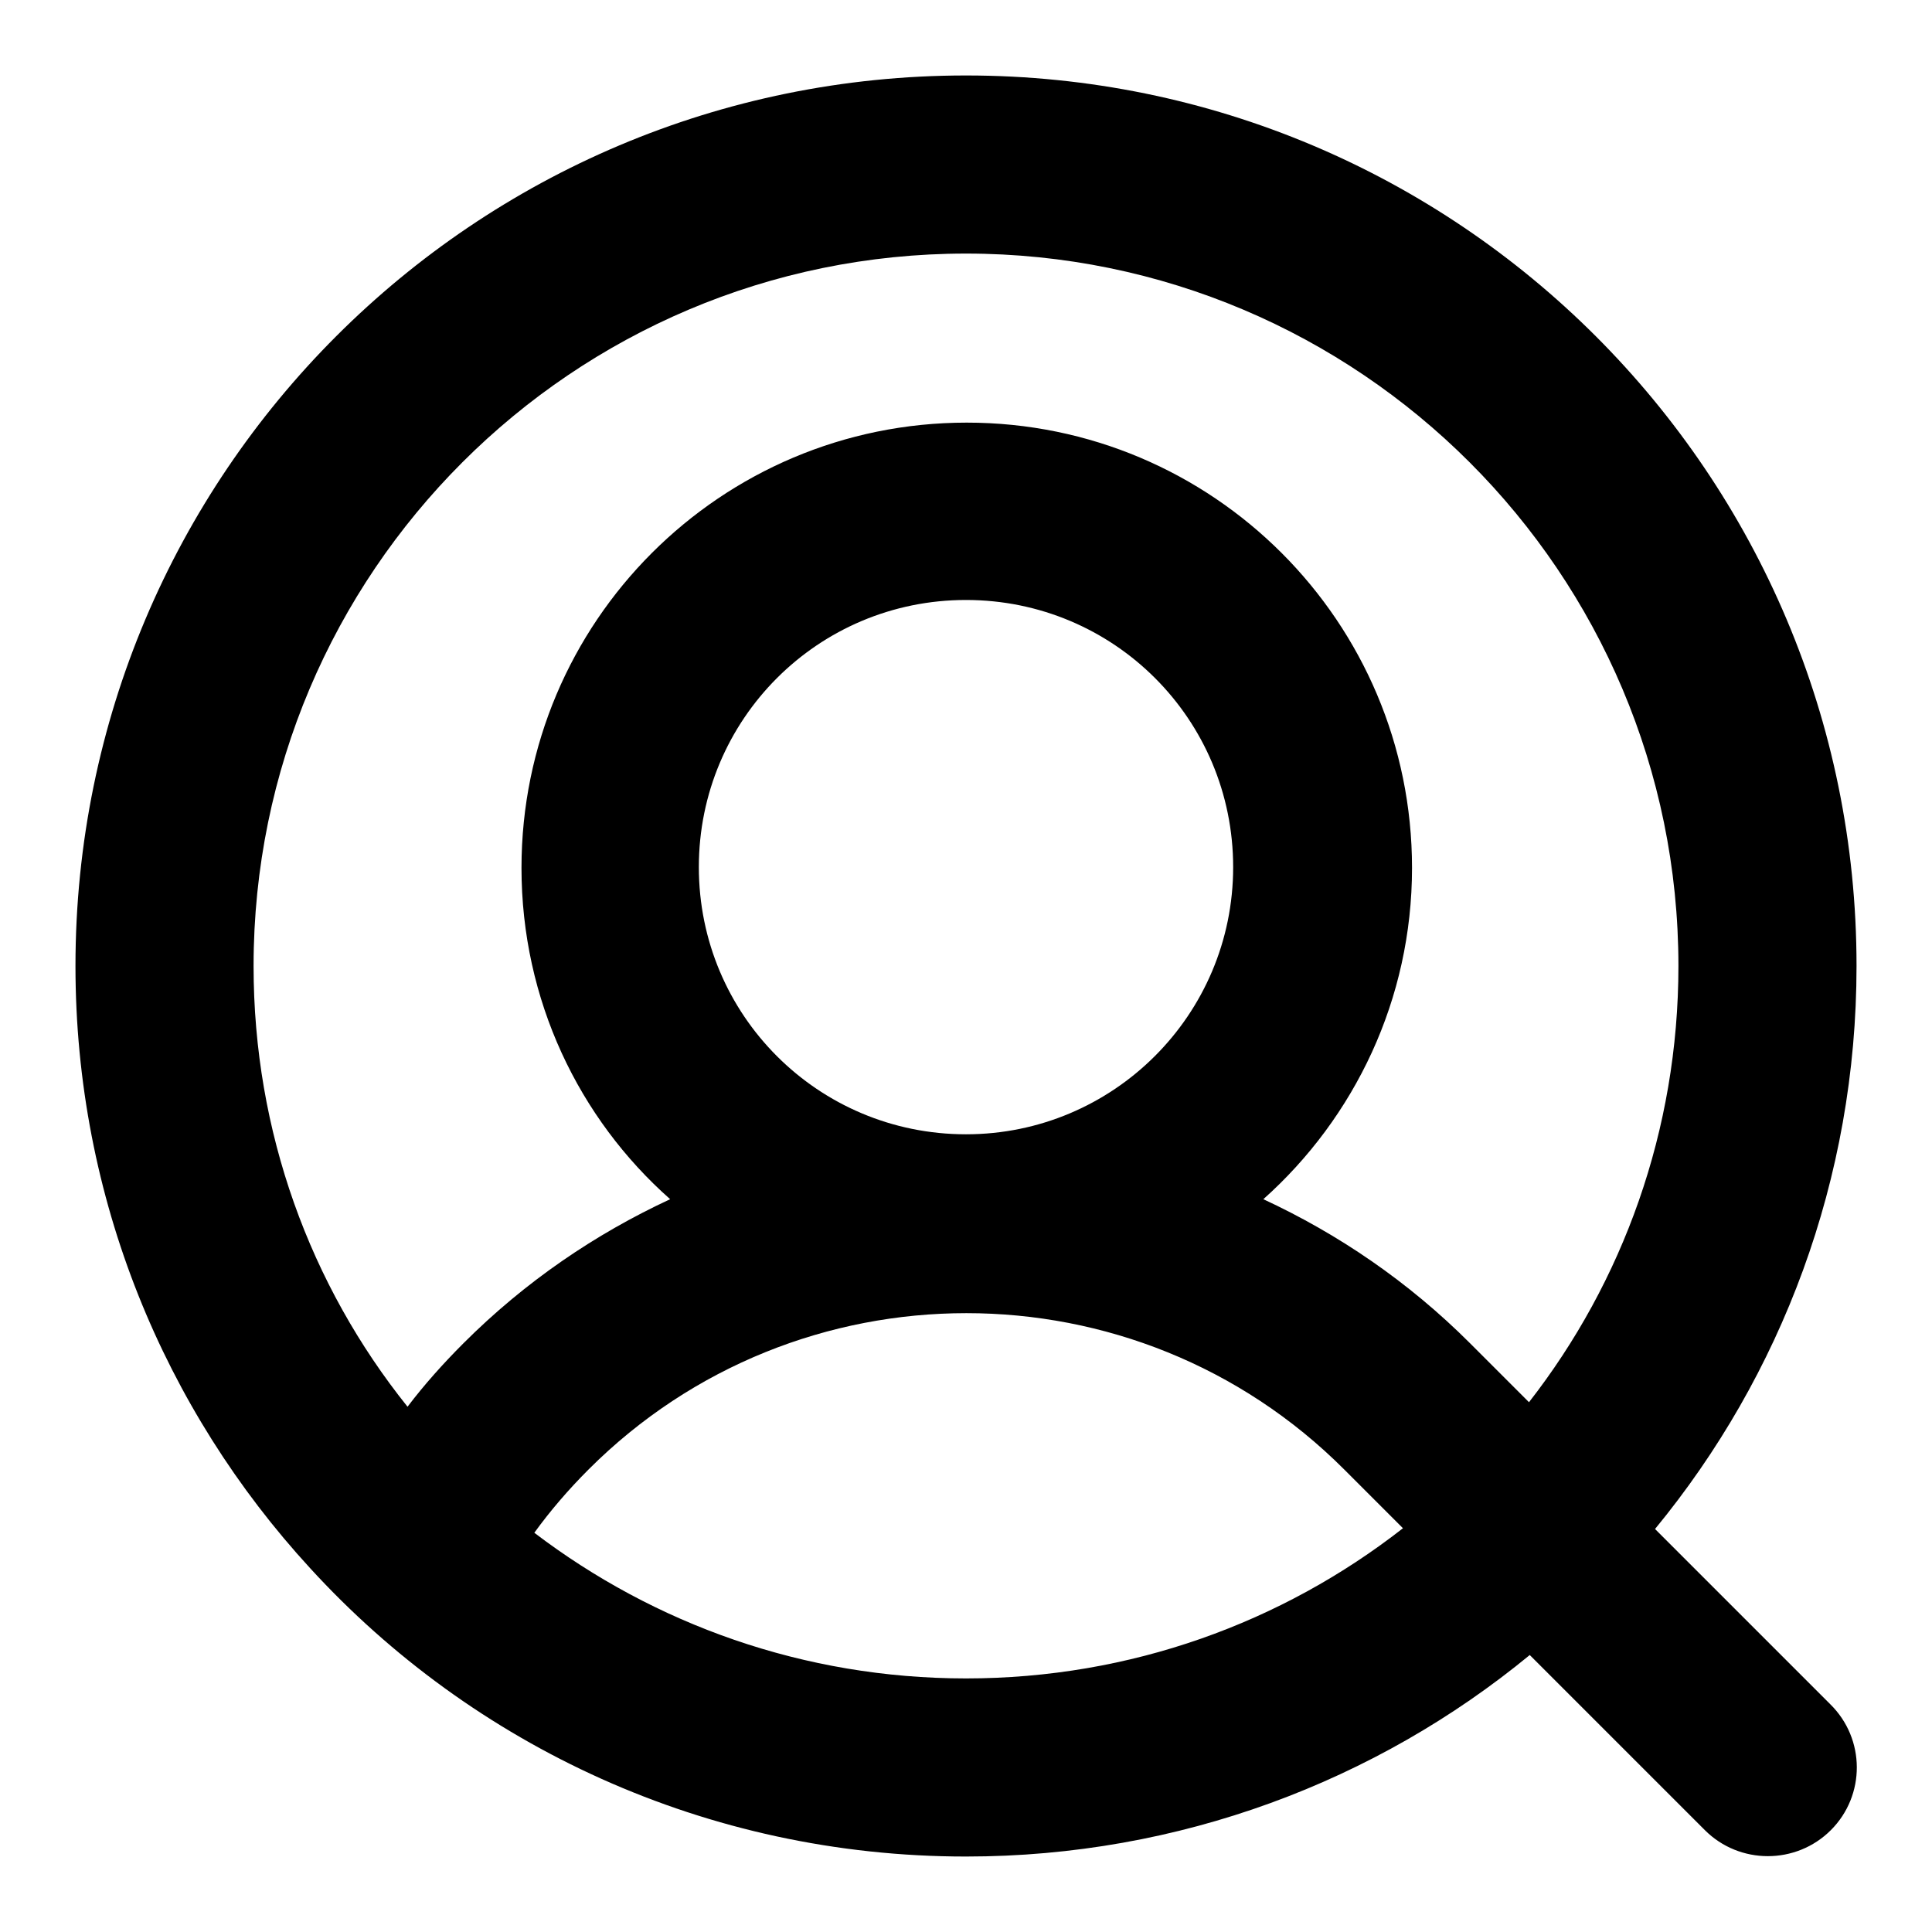
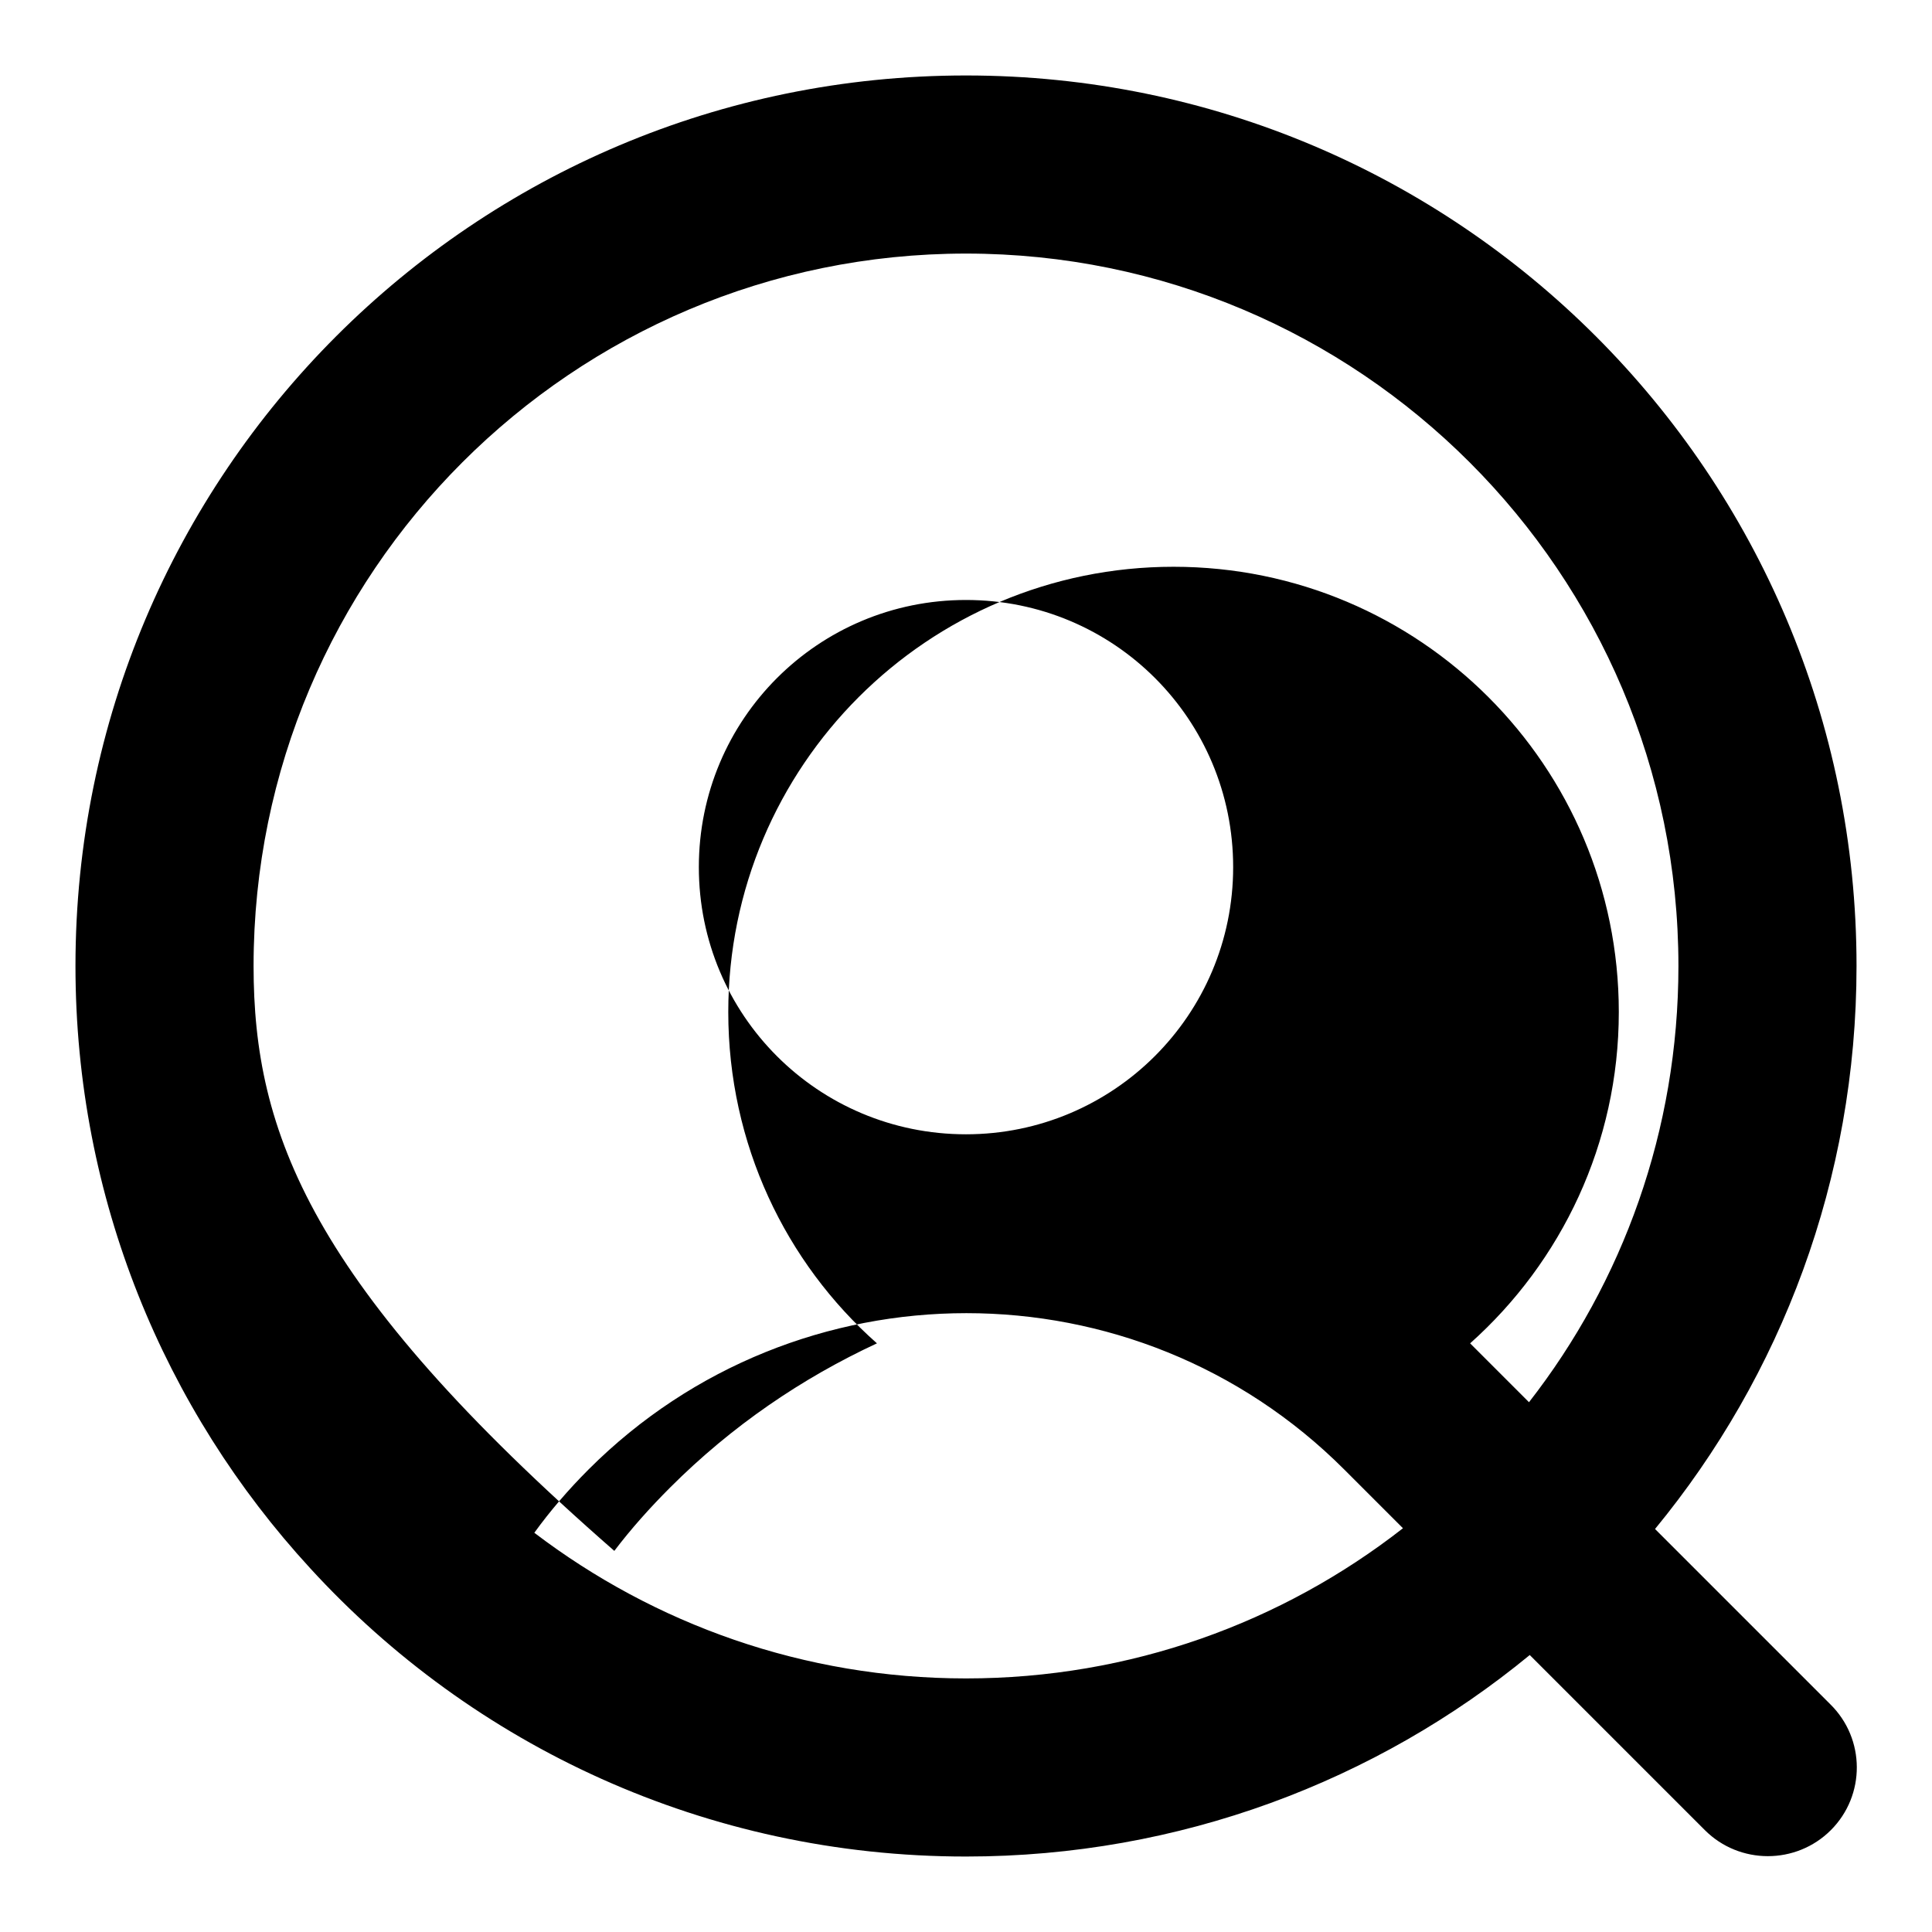
<svg xmlns="http://www.w3.org/2000/svg" version="1.1" x="0px" y="0px" viewBox="0 0 256 256" enable-background="new 0 0 256 256" xml:space="preserve">
  <g>
    <g>
-       <path fill="#000000" d="M242.5,225.8l-23.2-23.2C236,182.3,246,156.3,246,128c0-65.2-52.8-118-118-118C62.8,10,10,62.8,10,128c0,30.8,11.8,58.8,31.1,79.8l0,0l0,0C62.6,231.3,93.6,246,128,246c28.3,0,54.4-10,74.7-26.7l23.2,23.2l0,0l0,0c4.6,4.6,12.1,4.6,16.7,0C247.2,237.9,247.2,230.4,242.5,225.8z M33.6,128c0-52.1,42.3-94.4,94.4-94.4c52.1,0,94.4,42.3,94.4,94.4c0,21.8-7.4,41.9-19.8,57.8l-7.8-7.8l0,0c-8.2-8.2-17.5-14.5-27.4-19.1c12.1-10.8,19.7-26.5,19.7-43.9c0-32.6-26.4-59-59-59c-32.6,0-59,26.4-59,59c0,17.5,7.6,33.2,19.7,43.9c-9.9,4.6-19.2,10.9-27.4,19.1c-2.7,2.7-5.2,5.5-7.4,8.4C41.1,170.3,33.6,150,33.6,128z M128,150.3c-19.6,0-35.4-15.8-35.4-35.4s15.8-35.4,35.4-35.4c19.6,0,35.4,15.8,35.4,35.4S147.5,150.3,128,150.3z M128,222.4c-21.5,0-41.3-7.2-57.2-19.3c2.1-2.9,4.5-5.7,7.2-8.4c27.6-27.6,72.5-27.6,100.1,0c0,0,0,0,0,0l0,0l7.8,7.8C169.9,215,149.8,222.4,128,222.4z" />
+       <path fill="#000000" d="M242.5,225.8l-23.2-23.2C236,182.3,246,156.3,246,128c0-65.2-52.8-118-118-118C62.8,10,10,62.8,10,128c0,30.8,11.8,58.8,31.1,79.8l0,0l0,0C62.6,231.3,93.6,246,128,246c28.3,0,54.4-10,74.7-26.7l23.2,23.2l0,0l0,0c4.6,4.6,12.1,4.6,16.7,0C247.2,237.9,247.2,230.4,242.5,225.8z M33.6,128c0-52.1,42.3-94.4,94.4-94.4c52.1,0,94.4,42.3,94.4,94.4c0,21.8-7.4,41.9-19.8,57.8l-7.8-7.8l0,0c12.1-10.8,19.7-26.5,19.7-43.9c0-32.6-26.4-59-59-59c-32.6,0-59,26.4-59,59c0,17.5,7.6,33.2,19.7,43.9c-9.9,4.6-19.2,10.9-27.4,19.1c-2.7,2.7-5.2,5.5-7.4,8.4C41.1,170.3,33.6,150,33.6,128z M128,150.3c-19.6,0-35.4-15.8-35.4-35.4s15.8-35.4,35.4-35.4c19.6,0,35.4,15.8,35.4,35.4S147.5,150.3,128,150.3z M128,222.4c-21.5,0-41.3-7.2-57.2-19.3c2.1-2.9,4.5-5.7,7.2-8.4c27.6-27.6,72.5-27.6,100.1,0c0,0,0,0,0,0l0,0l7.8,7.8C169.9,215,149.8,222.4,128,222.4z" />
    </g>
  </g>
</svg>